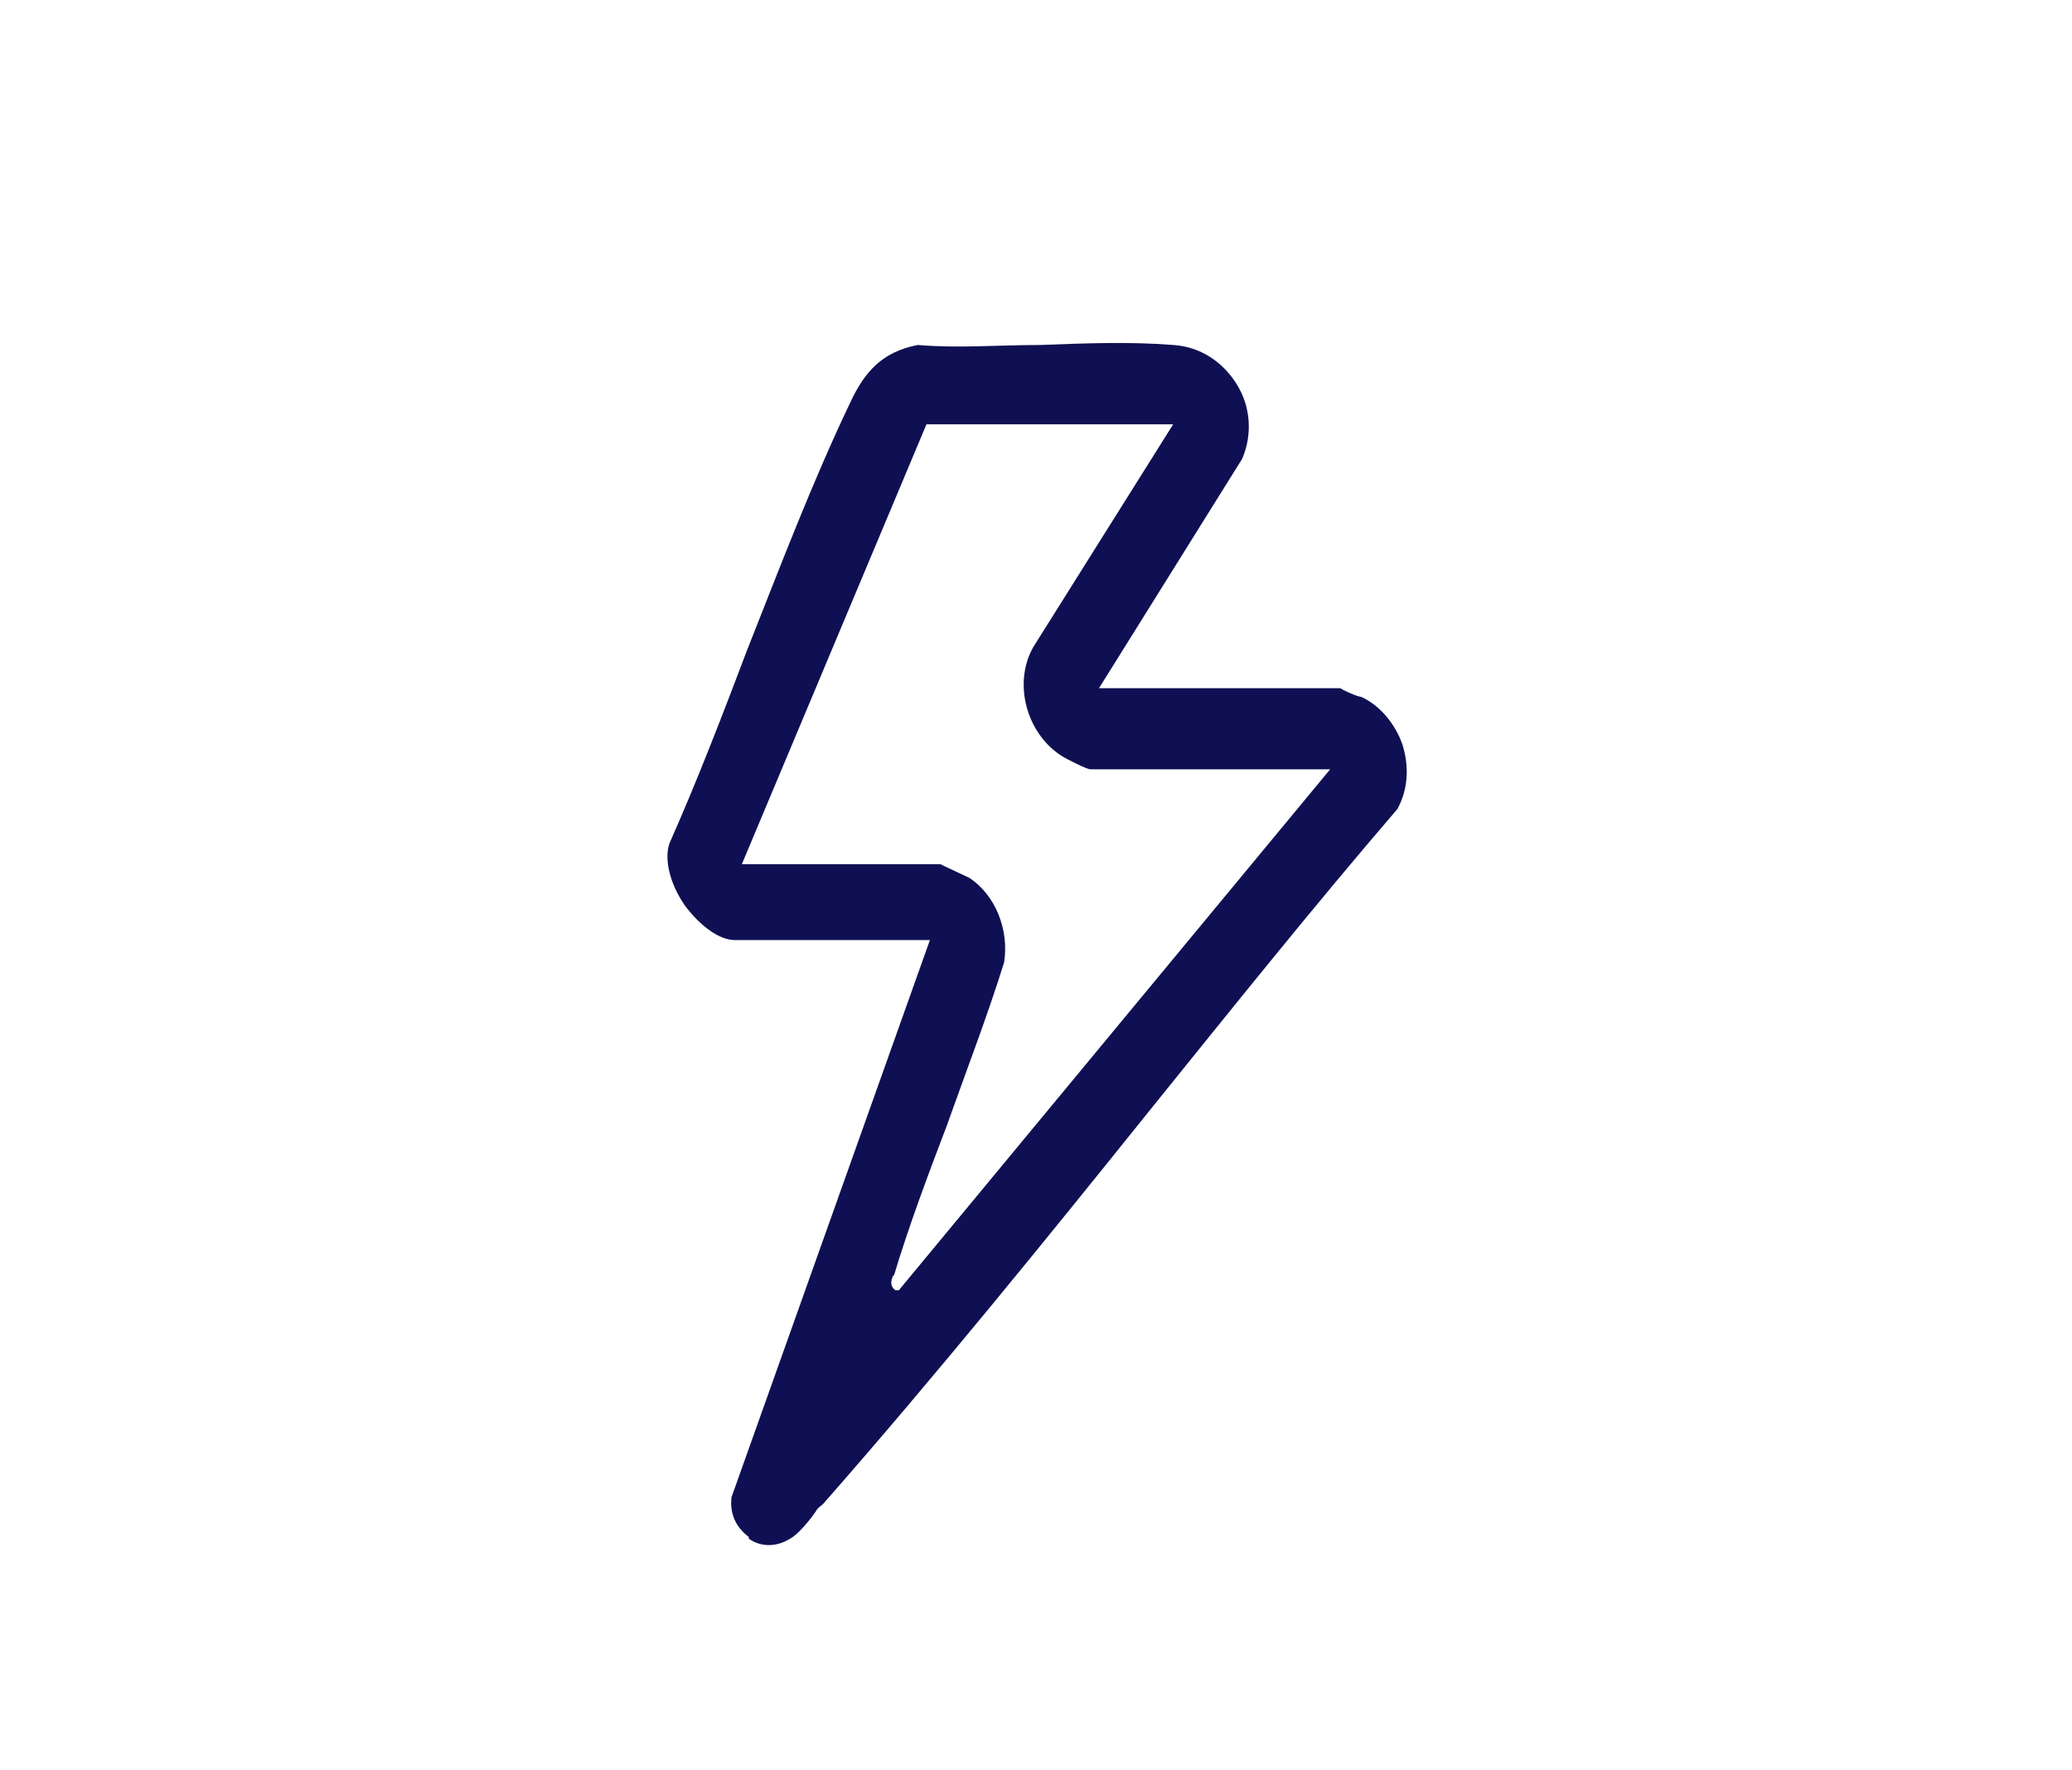
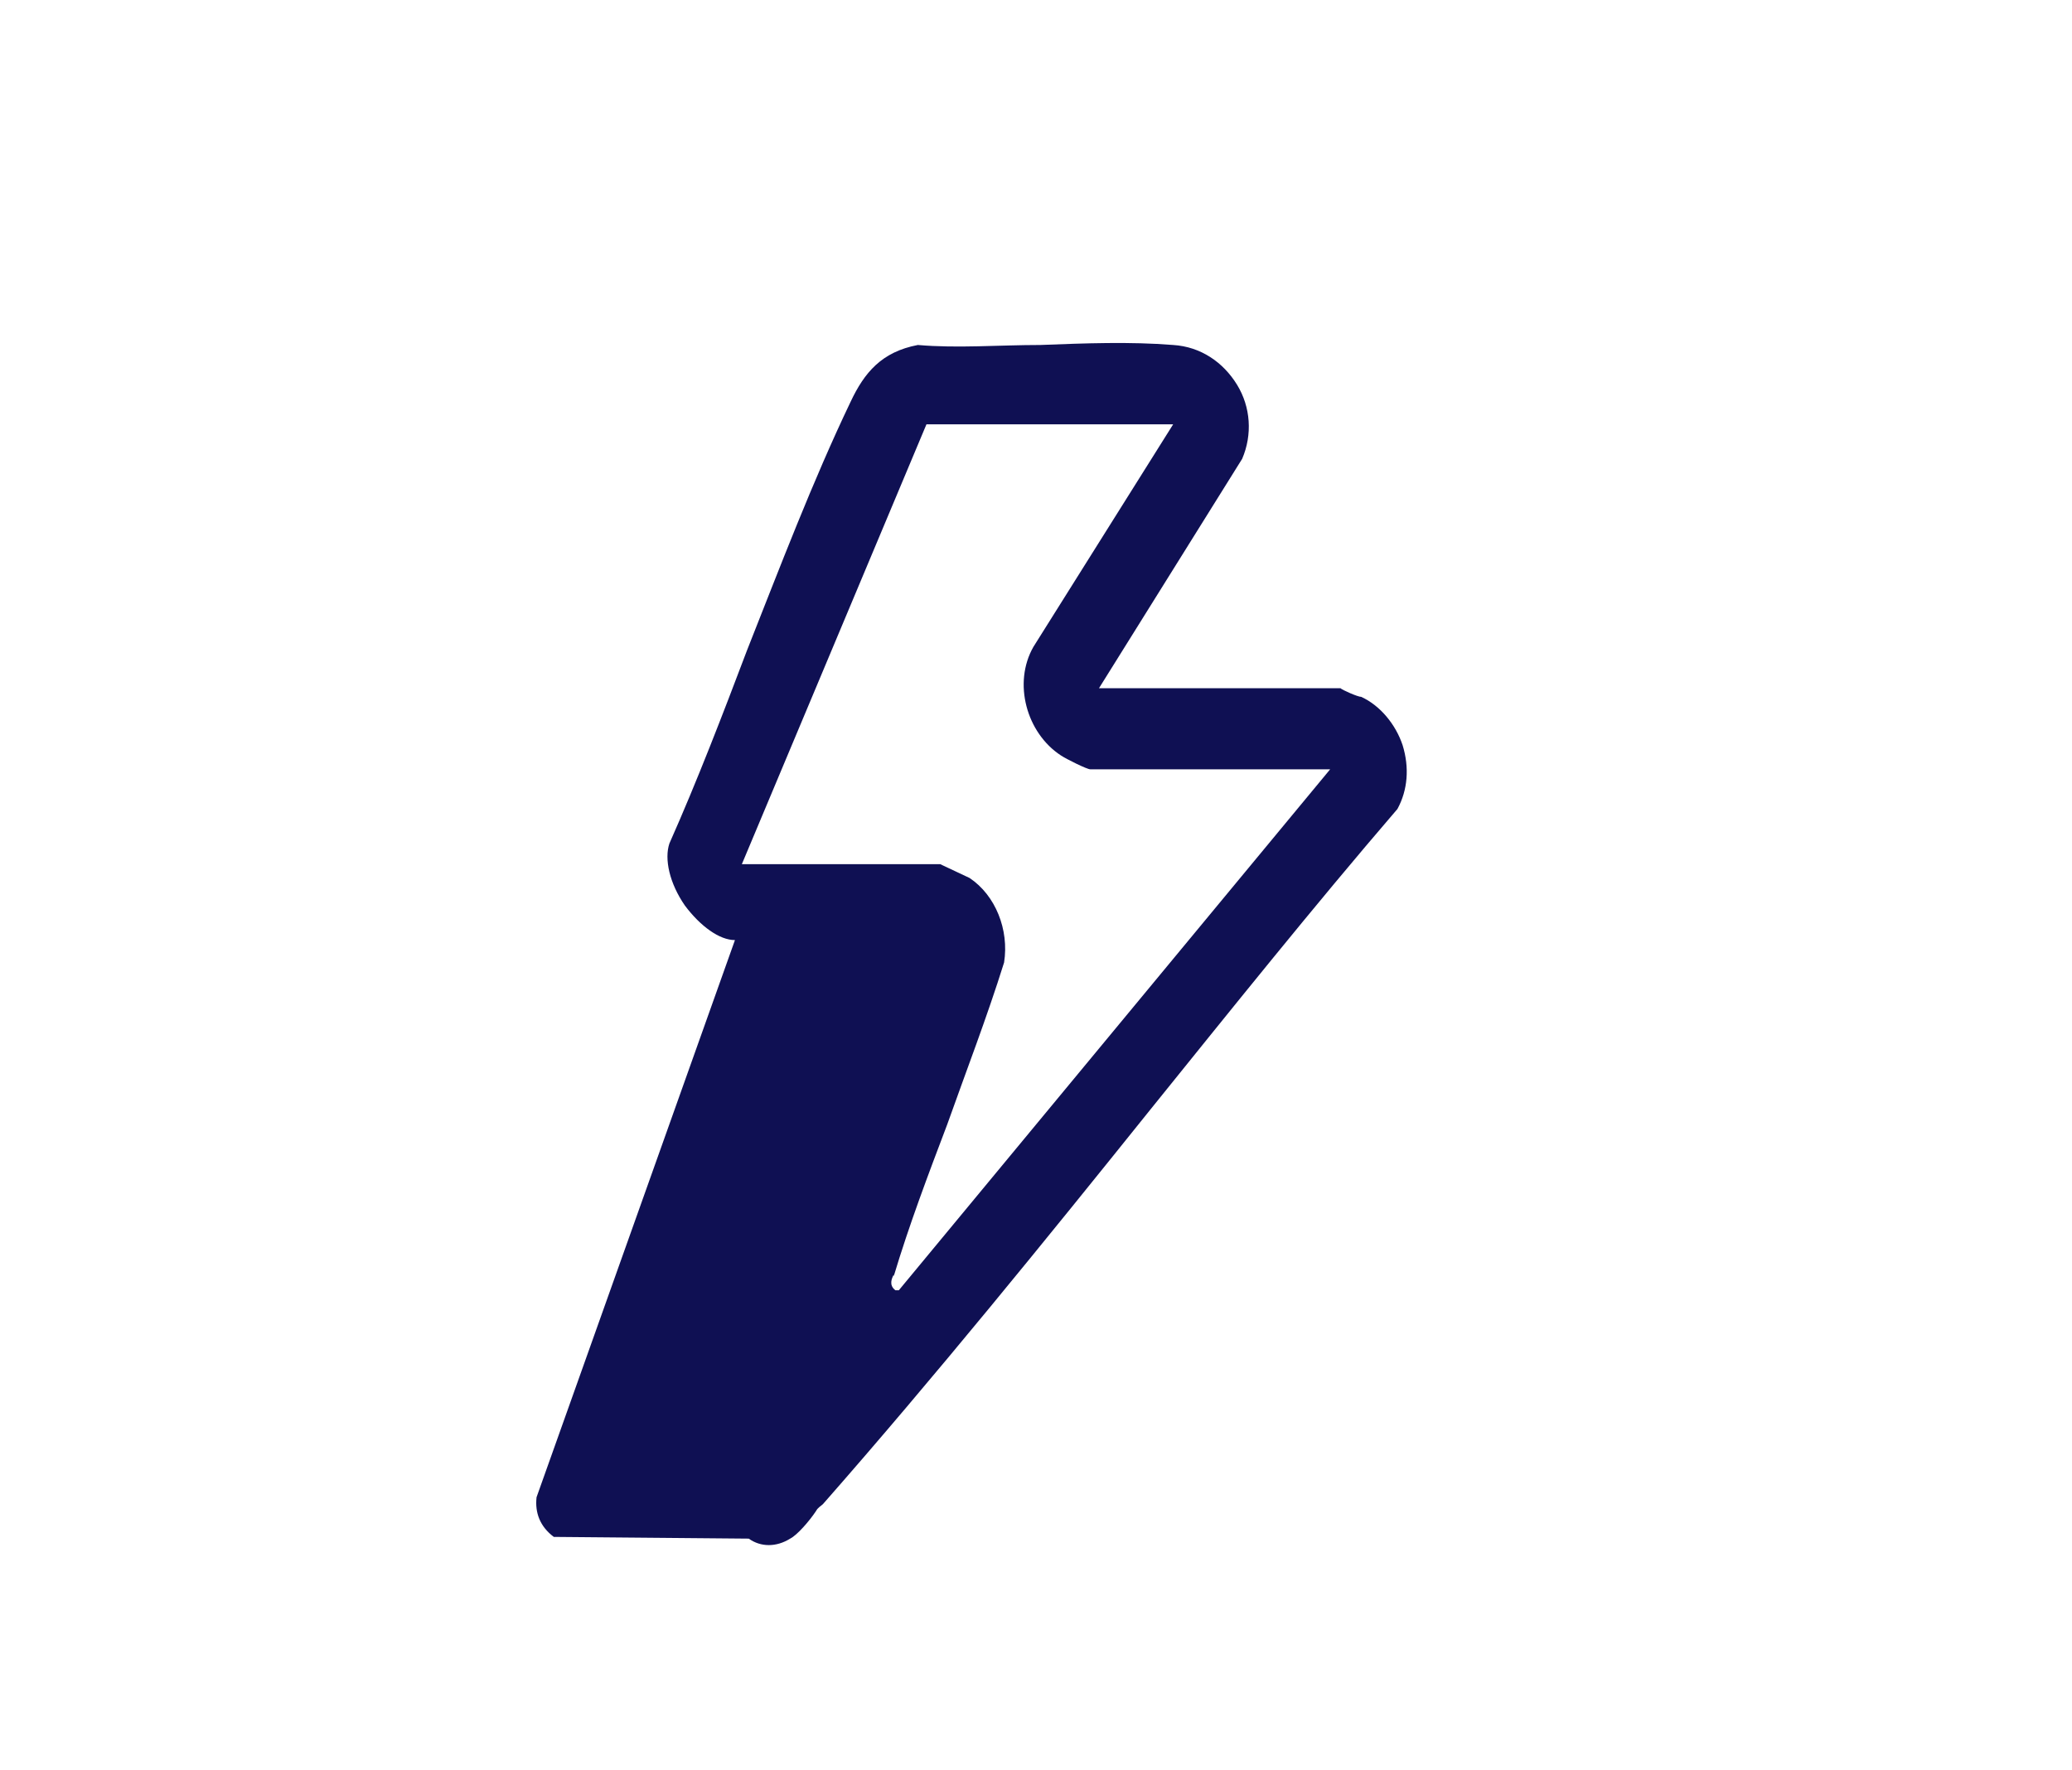
<svg xmlns="http://www.w3.org/2000/svg" id="Calque_1" width="120.1" height="102.6" version="1.1" viewBox="0 0 120.1 102.6">
-   <path d="M43.4,89.2c.7.5,1.6.5,2.4,0,.4-.2,1.1-1,1.5-1.6.1-.2.3-.3.4-.4,6.5-7.4,12.9-15.3,19-22.9,4.6-5.7,9.4-11.7,14.3-17.4.6-1.1.7-2.4.3-3.7-.4-1.2-1.3-2.3-2.4-2.8-.2,0-1.1-.4-1.2-.5h-14s8.3-13.3,8.3-13.3c.6-1.4.5-3-.3-4.3-.8-1.3-2.1-2.2-3.7-2.3-2.5-.2-5.1-.1-7.7,0-2.4,0-4.8.2-7.1,0-2.1.4-3.1,1.6-3.9,3.3-2.2,4.6-4.1,9.6-6,14.4-1.4,3.7-2.9,7.6-4.5,11.2-.3.9,0,2.3.9,3.6.9,1.2,2,2,2.9,2h11.3l-11.5,32.3c-.1.9.2,1.7,1,2.3ZM51.8,74h0c.9-3,2-5.9,3.1-8.8,1.1-3.1,2.3-6.2,3.3-9.4.3-1.9-.5-3.9-2-4.9-.2-.1-1.5-.7-1.7-.8h-11.5s10.7-25.5,10.7-25.5h14.3l-8.1,12.9c-1.2,2.1-.4,5,1.6,6.3.3.2,1.5.8,1.7.8h13.9l-25,30.2h-.2c-.4-.3-.2-.7-.1-.9Z" fill="#0f1053" />
+   <path d="M43.4,89.2c.7.5,1.6.5,2.4,0,.4-.2,1.1-1,1.5-1.6.1-.2.3-.3.4-.4,6.5-7.4,12.9-15.3,19-22.9,4.6-5.7,9.4-11.7,14.3-17.4.6-1.1.7-2.4.3-3.7-.4-1.2-1.3-2.3-2.4-2.8-.2,0-1.1-.4-1.2-.5h-14s8.3-13.3,8.3-13.3c.6-1.4.5-3-.3-4.3-.8-1.3-2.1-2.2-3.7-2.3-2.5-.2-5.1-.1-7.7,0-2.4,0-4.8.2-7.1,0-2.1.4-3.1,1.6-3.9,3.3-2.2,4.6-4.1,9.6-6,14.4-1.4,3.7-2.9,7.6-4.5,11.2-.3.9,0,2.3.9,3.6.9,1.2,2,2,2.9,2l-11.5,32.3c-.1.9.2,1.7,1,2.3ZM51.8,74h0c.9-3,2-5.9,3.1-8.8,1.1-3.1,2.3-6.2,3.3-9.4.3-1.9-.5-3.9-2-4.9-.2-.1-1.5-.7-1.7-.8h-11.5s10.7-25.5,10.7-25.5h14.3l-8.1,12.9c-1.2,2.1-.4,5,1.6,6.3.3.2,1.5.8,1.7.8h13.9l-25,30.2h-.2c-.4-.3-.2-.7-.1-.9Z" fill="#0f1053" />
</svg>